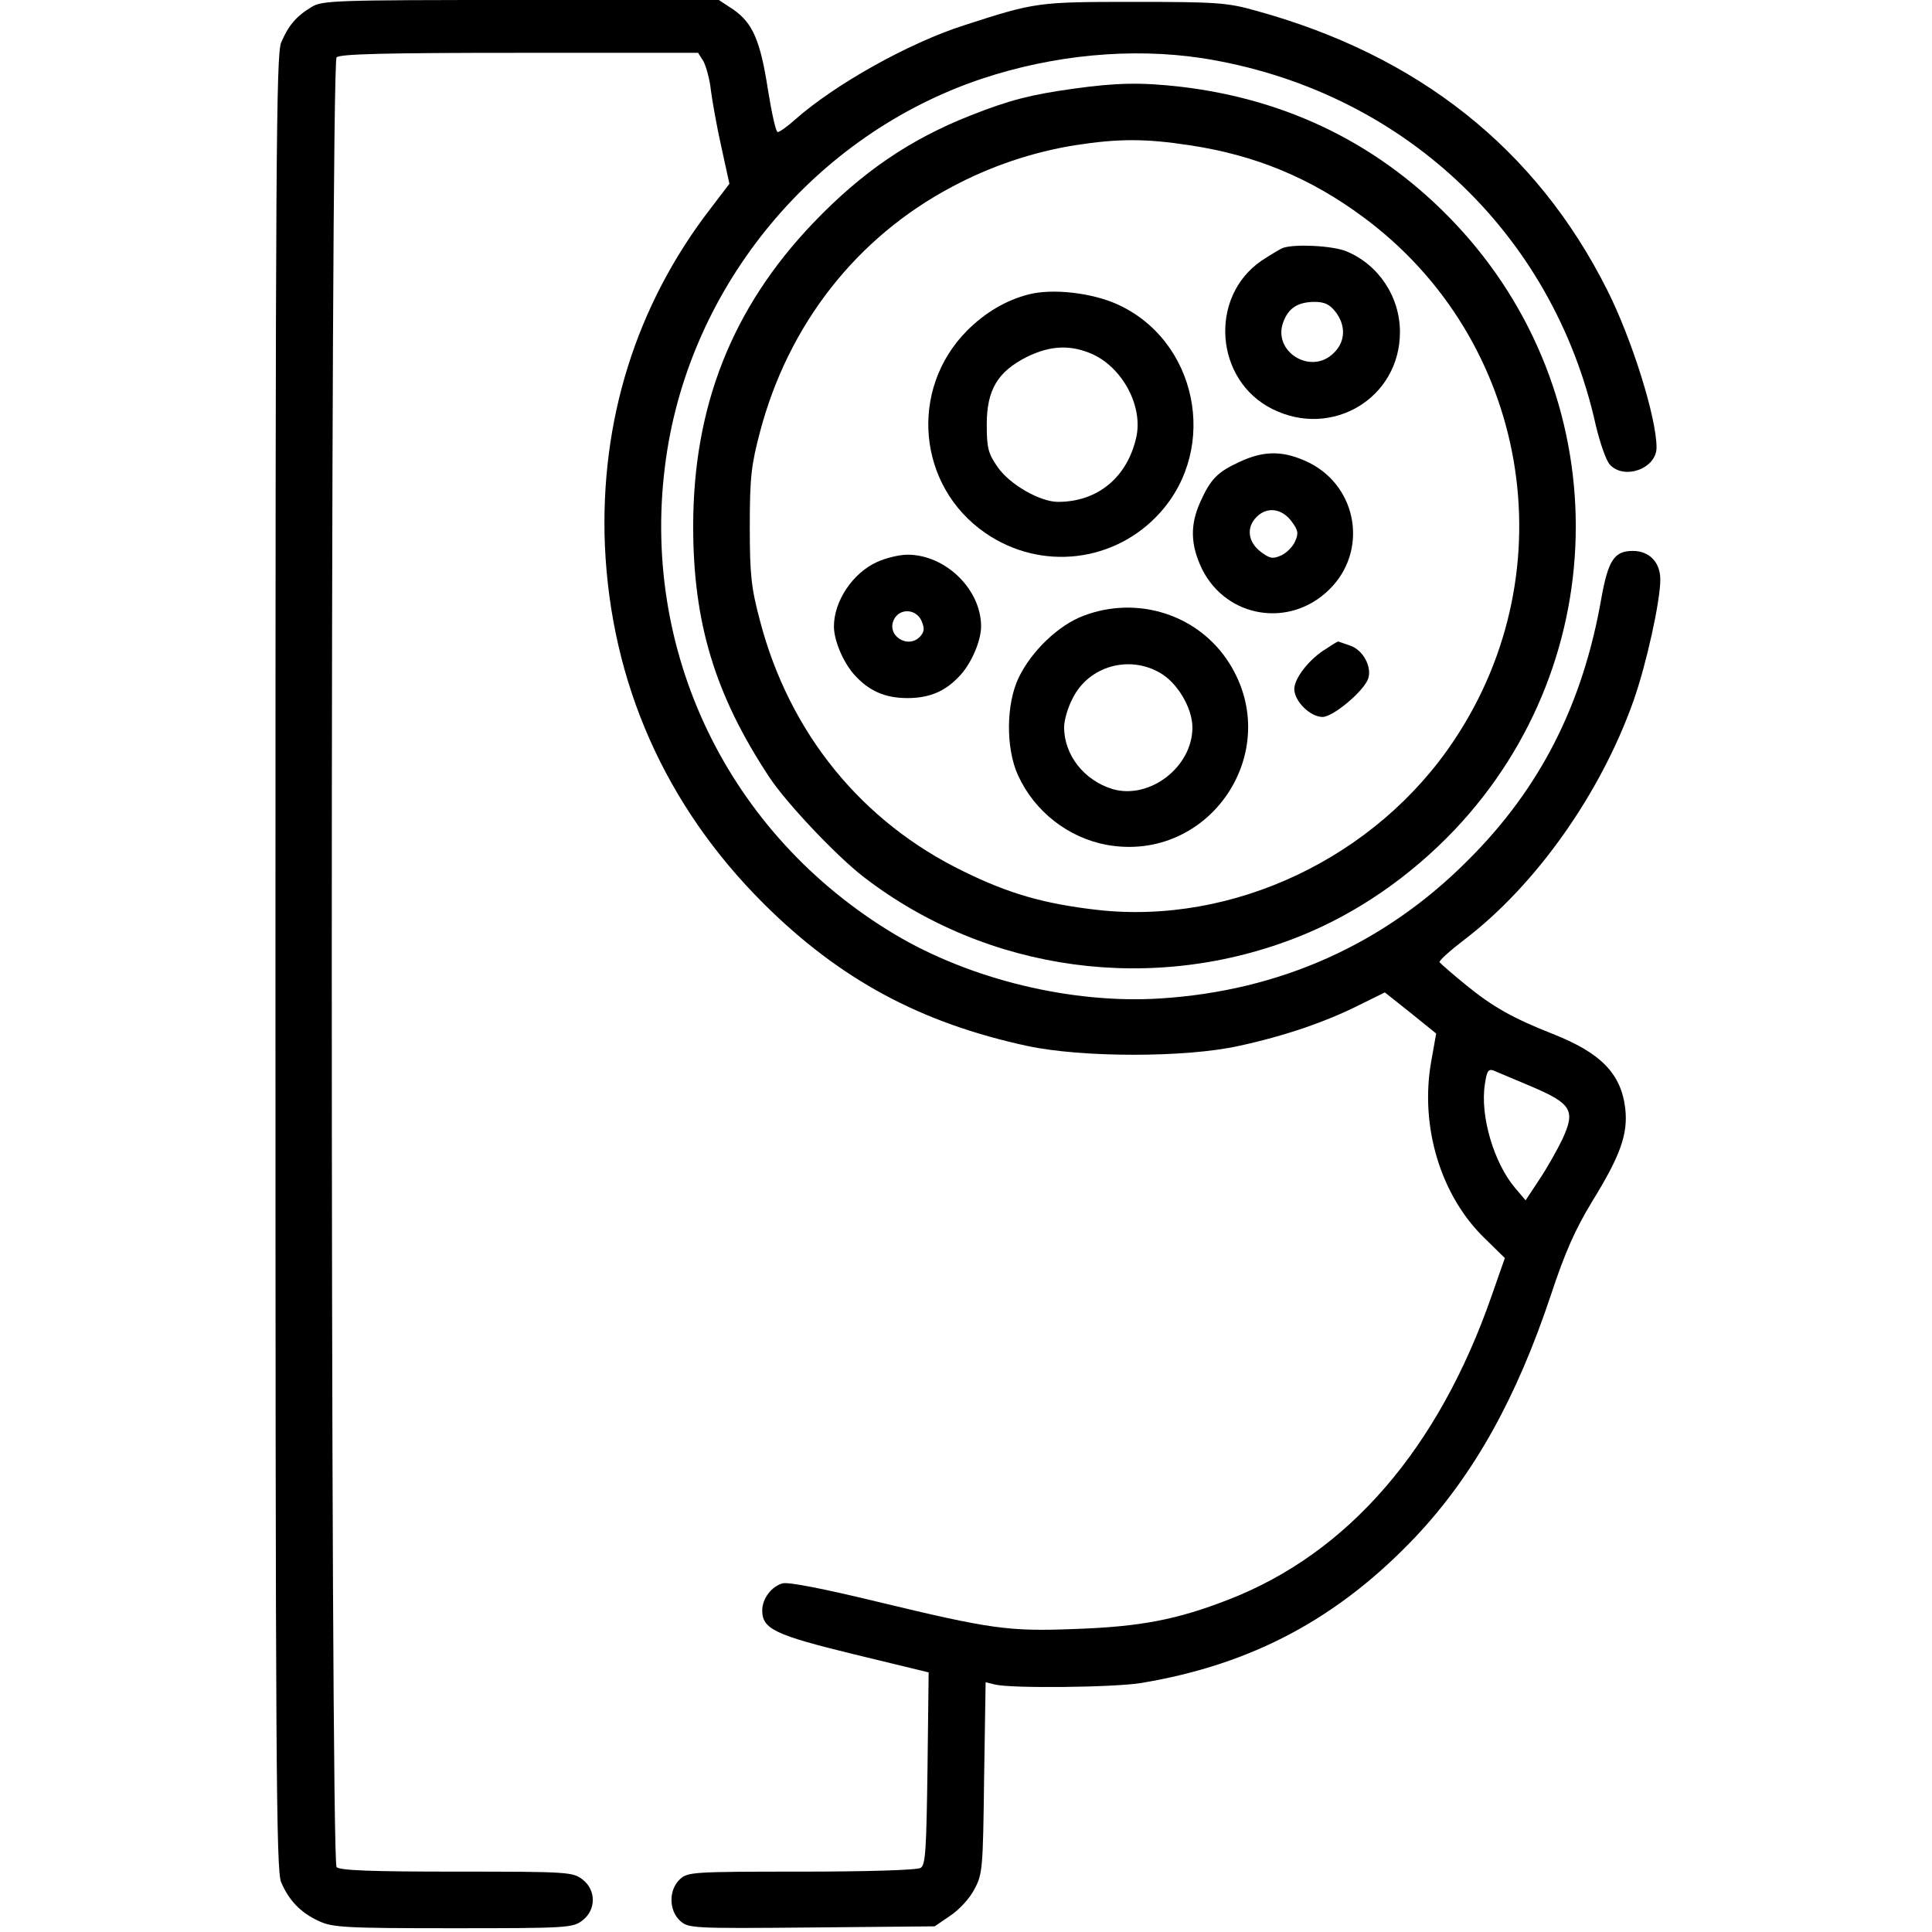
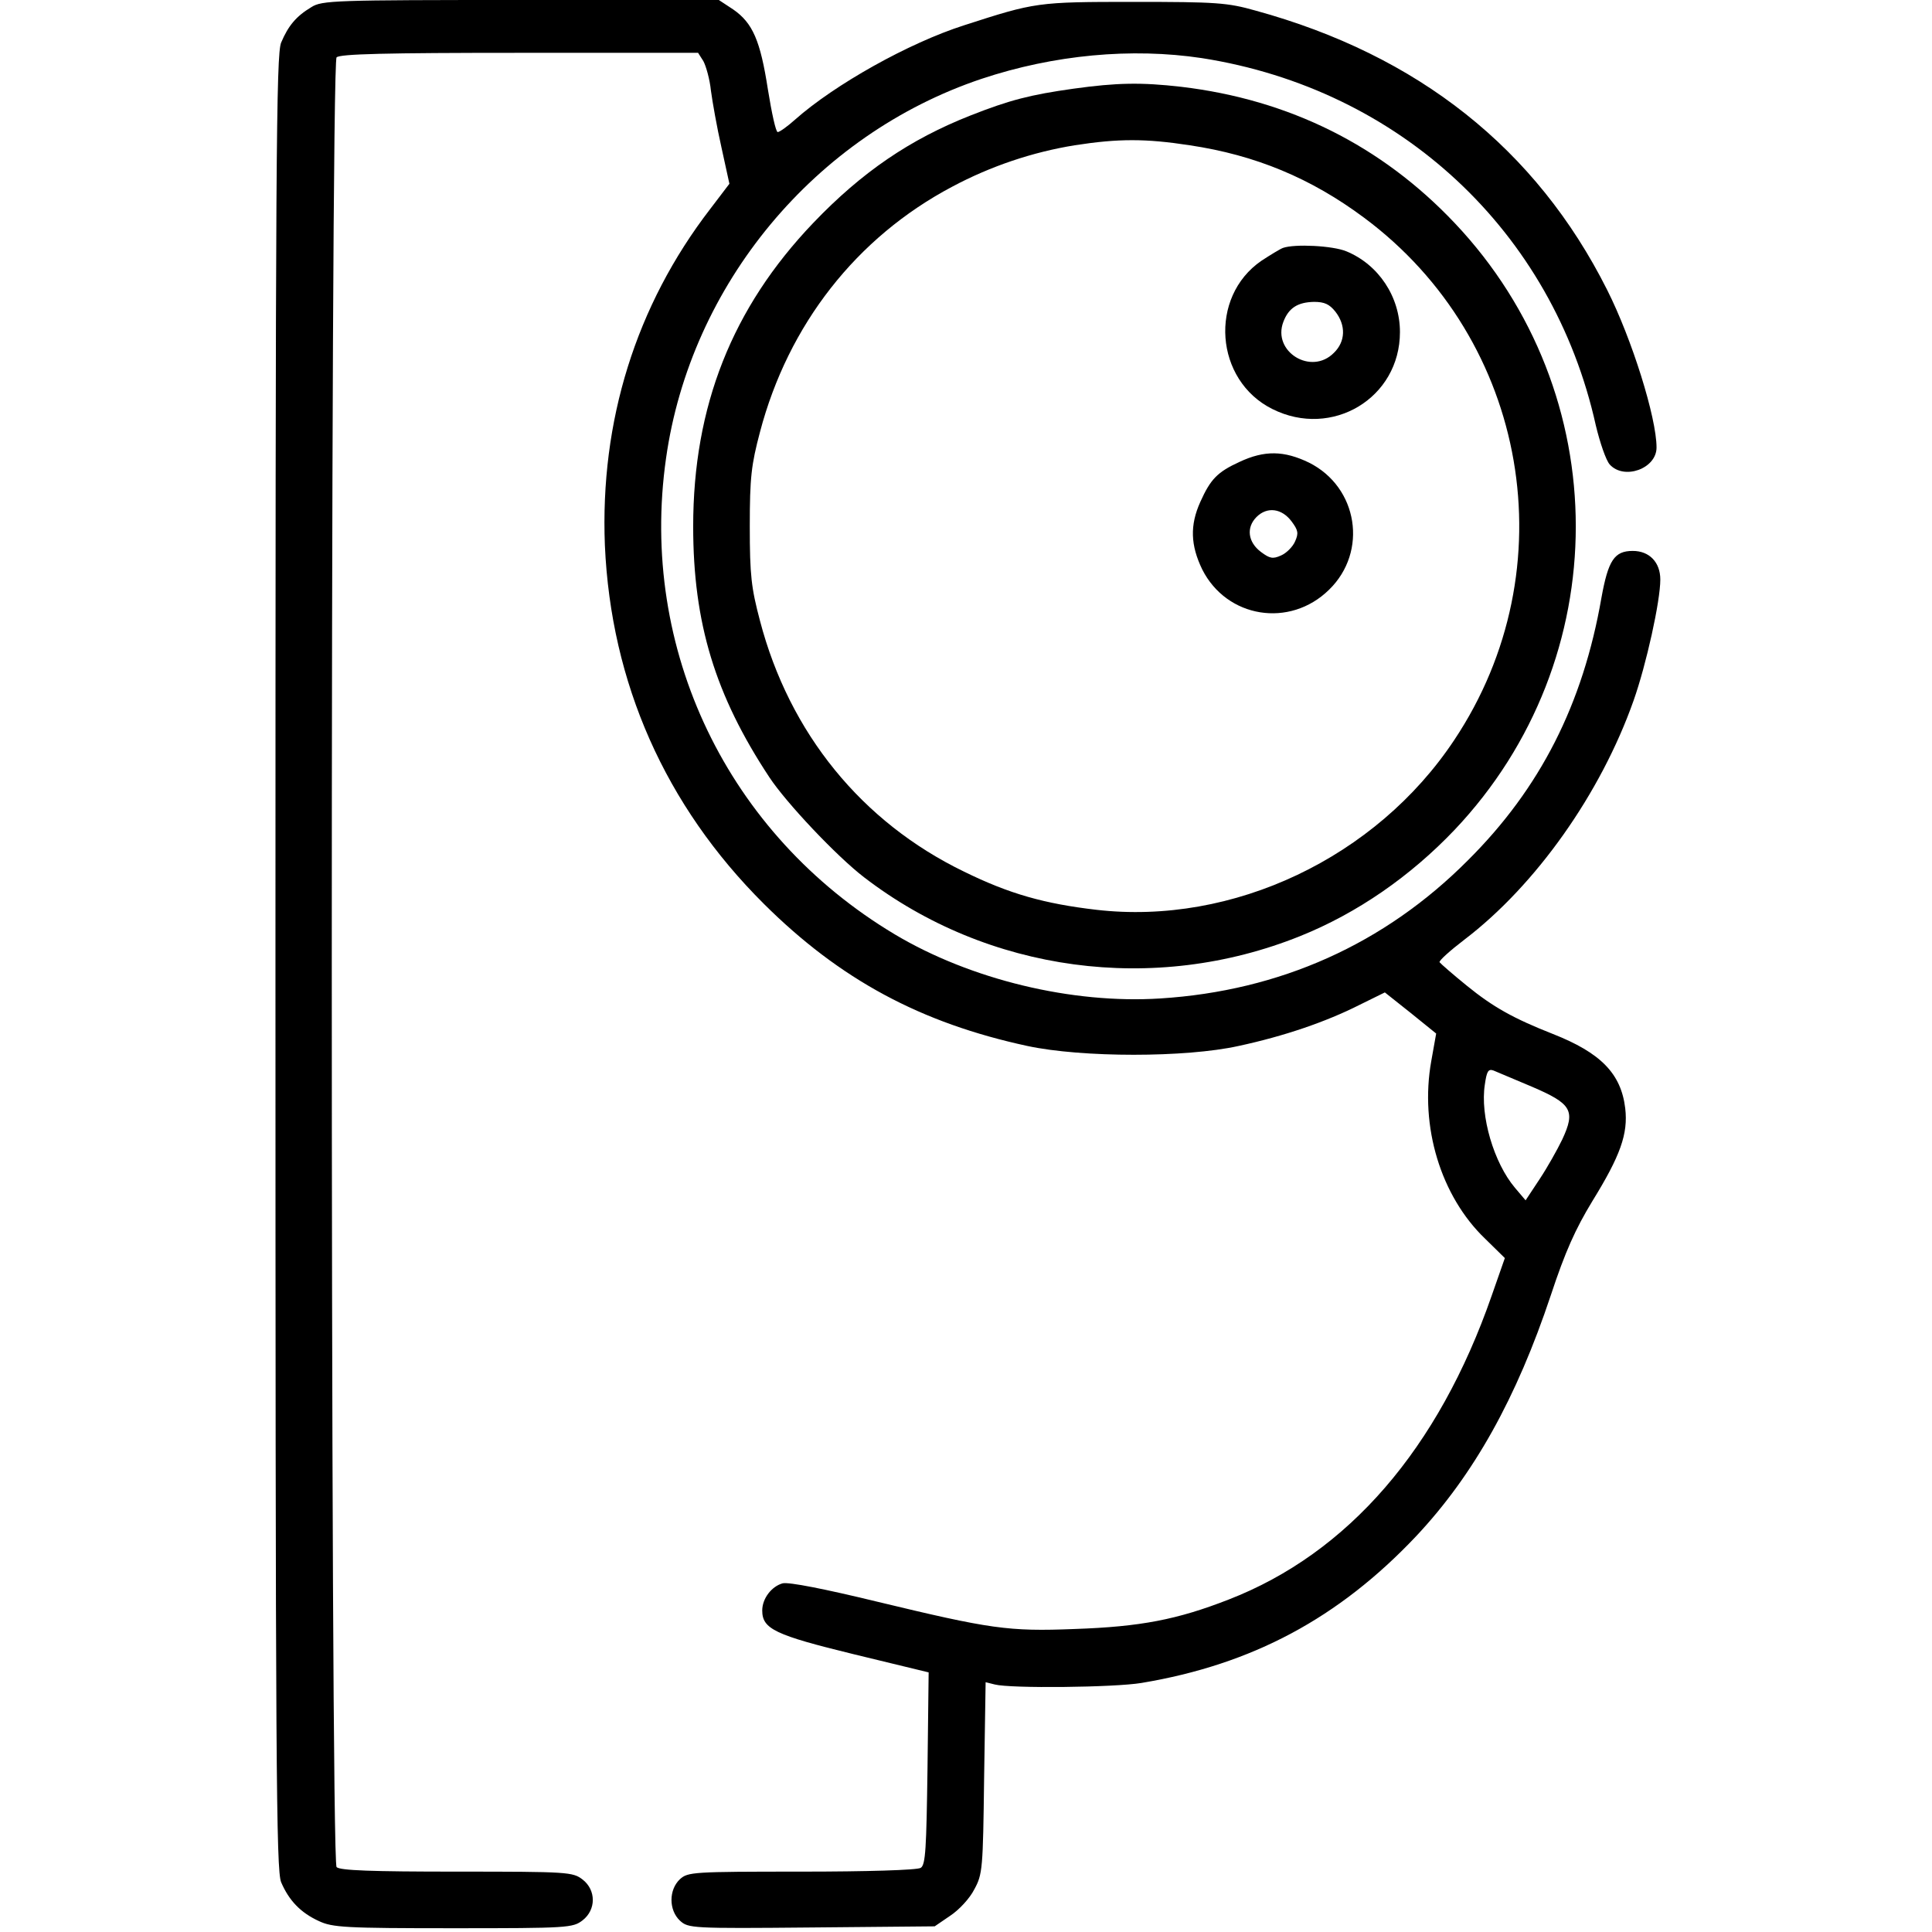
<svg xmlns="http://www.w3.org/2000/svg" width="512pt" height="512pt" viewBox="0 0 512 512" preserveAspectRatio="xMidYMid meet">
  <g transform="translate(0,512) scale(0.1,-0.1)" stroke="none">
    <path d="M825 5101 c-40 -24 -61 -49 -80 -94 -13 -32 -15 -299 -15 -2437 0 -2144 2 -2405 15 -2438 21 -49 52 -81 100 -103 36 -17 70 -19 356 -19 305 0 317 1 343 21 36 28 36 80 0 108 -26 20 -38 21 -333 21 -226 0 -310 3 -319 12 -17 17 -17 4779 0 4796 9 9 130 12 485 12 l473 0 14 -22 c7 -13 17 -48 20 -78 4 -30 16 -98 28 -151 l21 -96 -51 -67 c-197 -256 -292 -562 -279 -891 16 -365 160 -690 421 -950 202 -201 416 -316 699 -377 145 -31 419 -31 559 0 121 26 232 64 321 109 l67 33 68 -54 68 -55 -13 -73 c-31 -173 25 -358 143 -471 l52 -51 -35 -100 c-141 -405 -380 -682 -697 -805 -136 -53 -233 -72 -408 -78 -176 -7 -223 0 -526 73 -136 33 -232 52 -248 48 -29 -8 -54 -40 -54 -72 0 -49 34 -65 243 -116 l198 -48 -3 -254 c-3 -213 -5 -256 -18 -264 -9 -6 -144 -10 -316 -10 -288 0 -301 -1 -322 -20 -30 -28 -30 -82 0 -110 22 -20 30 -21 349 -18 l326 3 41 28 c23 15 52 46 64 70 22 40 23 55 26 295 l4 254 24 -6 c42 -11 317 -8 389 4 294 49 523 172 728 389 153 163 266 366 357 639 38 115 65 175 110 249 74 120 95 178 87 246 -11 92 -65 147 -192 197 -104 41 -158 71 -228 128 -37 30 -69 58 -72 62 -2 4 28 31 66 60 189 144 361 387 448 633 34 96 71 264 71 321 0 46 -29 76 -73 76 -49 0 -65 -25 -83 -124 -49 -282 -162 -505 -354 -696 -221 -222 -498 -346 -815 -366 -234 -15 -503 50 -704 170 -443 265 -678 755 -606 1261 65 461 395 858 836 1006 192 64 398 83 584 55 525 -82 930 -459 1044 -973 11 -46 27 -93 37 -104 38 -42 124 -11 124 45 0 79 -65 287 -131 418 -188 374 -501 622 -932 740 -74 21 -104 23 -322 23 -257 0 -261 -1 -450 -62 -147 -47 -343 -157 -448 -250 -20 -18 -41 -33 -46 -33 -5 0 -16 51 -26 113 -20 129 -40 176 -92 212 l-38 25 -525 0 c-494 0 -527 -1 -555 -19z m3235 -2861 c105 -45 116 -63 80 -140 -13 -27 -40 -75 -60 -105 l-37 -56 -28 33 c-56 66 -93 191 -80 274 5 35 9 42 23 37 9 -4 55 -23 102 -43z" />
    <path d="M2845 4885 c-114 -16 -169 -30 -273 -71 -160 -63 -288 -150 -417 -285 -215 -225 -318 -486 -318 -804 0 -256 58 -447 202 -665 45 -68 178 -209 251 -265 328 -252 769 -311 1155 -156 152 61 293 159 410 282 428 452 428 1156 0 1608 -194 205 -438 327 -725 361 -105 12 -170 11 -285 -5z m308 -150 c174 -26 321 -87 462 -192 436 -324 541 -931 239 -1384 -207 -312 -587 -492 -949 -450 -137 16 -230 42 -350 101 -271 131 -463 367 -541 665 -23 87 -27 120 -27 250 0 130 4 163 27 250 75 285 256 516 509 650 103 55 214 92 325 110 116 18 188 18 305 0z" />
    <path d="M3400 4463 c-8 -3 -34 -19 -57 -34 -140 -96 -124 -317 29 -393 158 -79 338 29 338 204 0 94 -57 179 -142 214 -36 15 -137 20 -168 9z m139 -169 c28 -36 27 -79 -4 -109 -60 -61 -164 3 -134 82 14 37 38 52 81 53 28 0 41 -6 57 -26z" />
-     <path d="M2727 4340 c-60 -15 -116 -48 -164 -96 -155 -156 -132 -413 49 -537 147 -101 343 -78 462 54 157 174 98 458 -114 553 -67 30 -170 42 -233 26z m169 -159 c80 -37 134 -139 115 -221 -24 -105 -102 -170 -207 -170 -48 0 -128 46 -160 92 -25 36 -29 50 -29 113 0 92 29 140 106 179 63 31 117 33 175 7z" />
    <path d="M3285 3896 c-59 -27 -77 -46 -104 -106 -28 -62 -26 -115 5 -179 65 -129 232 -156 336 -54 104 101 77 272 -53 337 -66 32 -118 33 -184 2z m138 -158 c17 -23 19 -31 9 -53 -6 -14 -23 -31 -37 -37 -22 -10 -30 -8 -53 9 -35 26 -40 65 -12 93 28 28 67 23 93 -12z" />
-     <path d="M2325 3631 c-65 -29 -115 -104 -115 -171 0 -37 24 -94 53 -127 39 -44 82 -63 142 -63 60 0 103 19 142 63 29 33 53 90 53 127 0 98 -94 190 -195 190 -22 0 -58 -9 -80 -19z m117 -156 c8 -19 8 -28 -2 -40 -32 -38 -94 1 -70 45 16 29 58 26 72 -5z" />
-     <path d="M2871 3488 c-66 -25 -137 -93 -171 -163 -34 -70 -35 -188 -2 -260 44 -96 133 -165 235 -184 272 -49 472 247 325 481 -81 129 -243 181 -387 126z m203 -151 c46 -26 86 -93 86 -145 0 -105 -114 -192 -212 -163 -75 23 -128 90 -128 164 0 18 10 53 23 77 42 84 148 115 231 67z" />
-     <path d="M3515 3401 c-44 -26 -85 -78 -85 -107 0 -32 42 -74 75 -74 28 0 110 69 121 102 10 31 -14 76 -48 87 -17 6 -31 11 -32 11 -1 0 -15 -8 -31 -19z" />
  </g>
</svg>